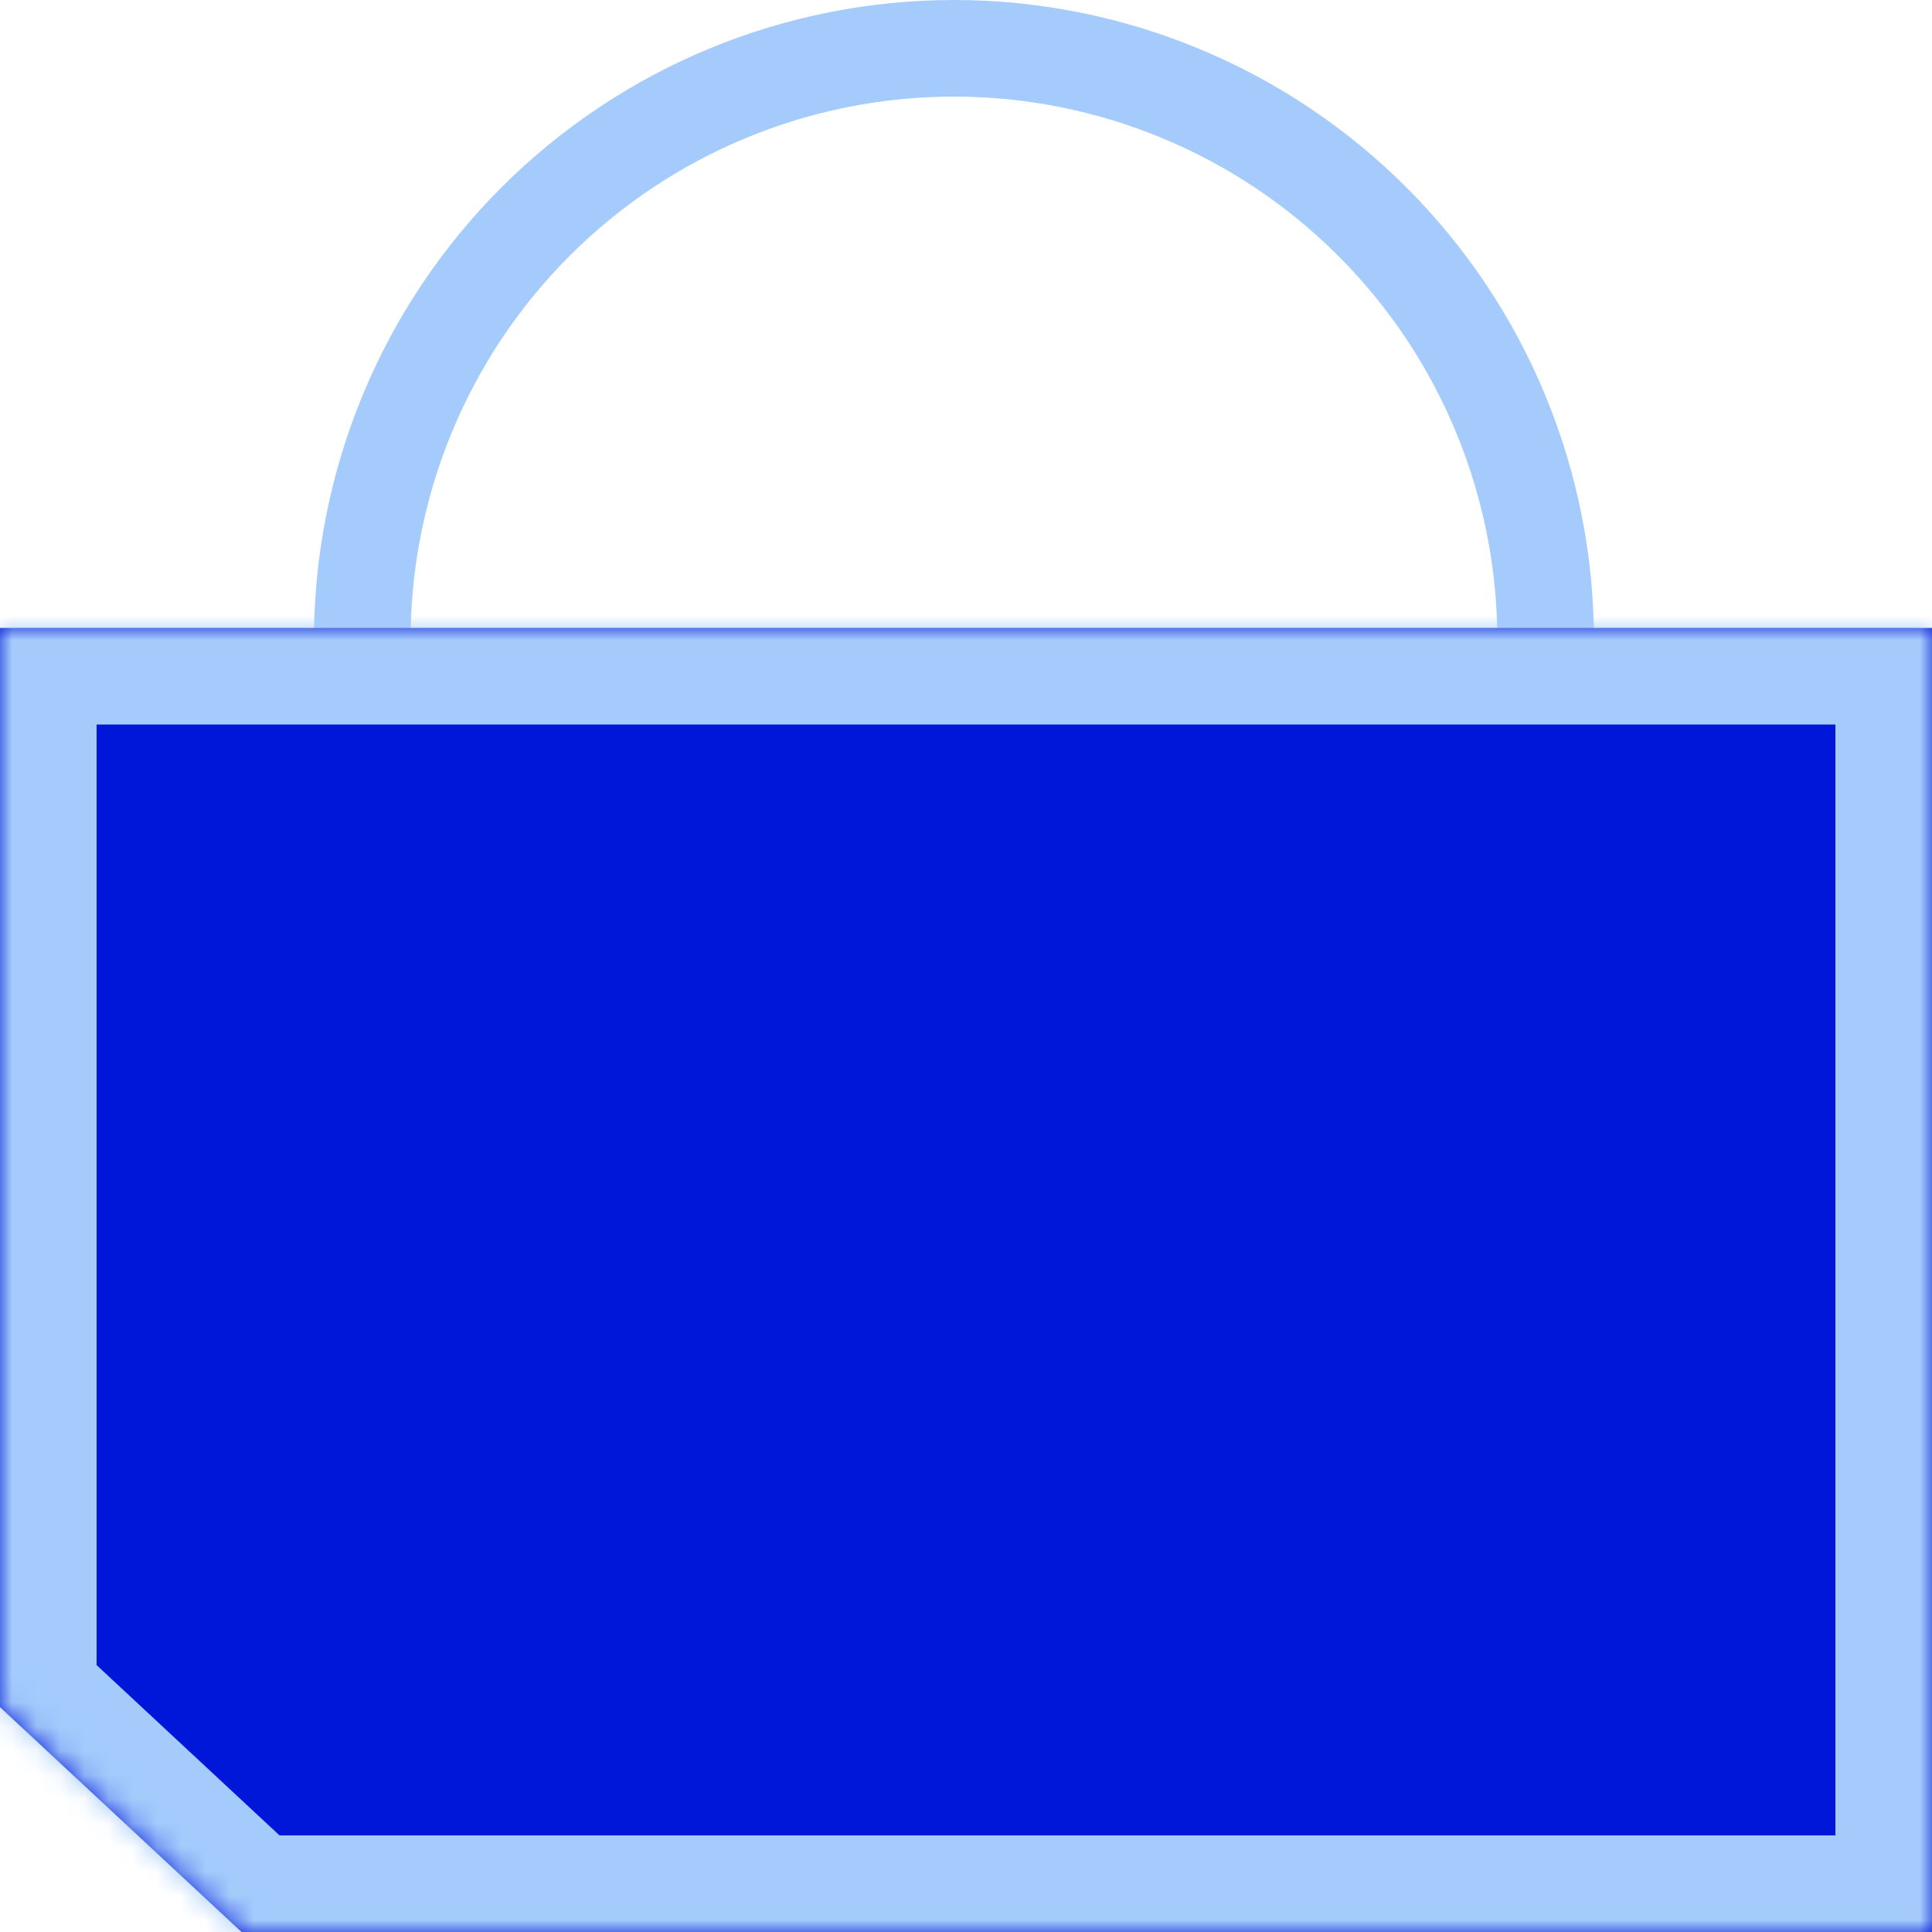
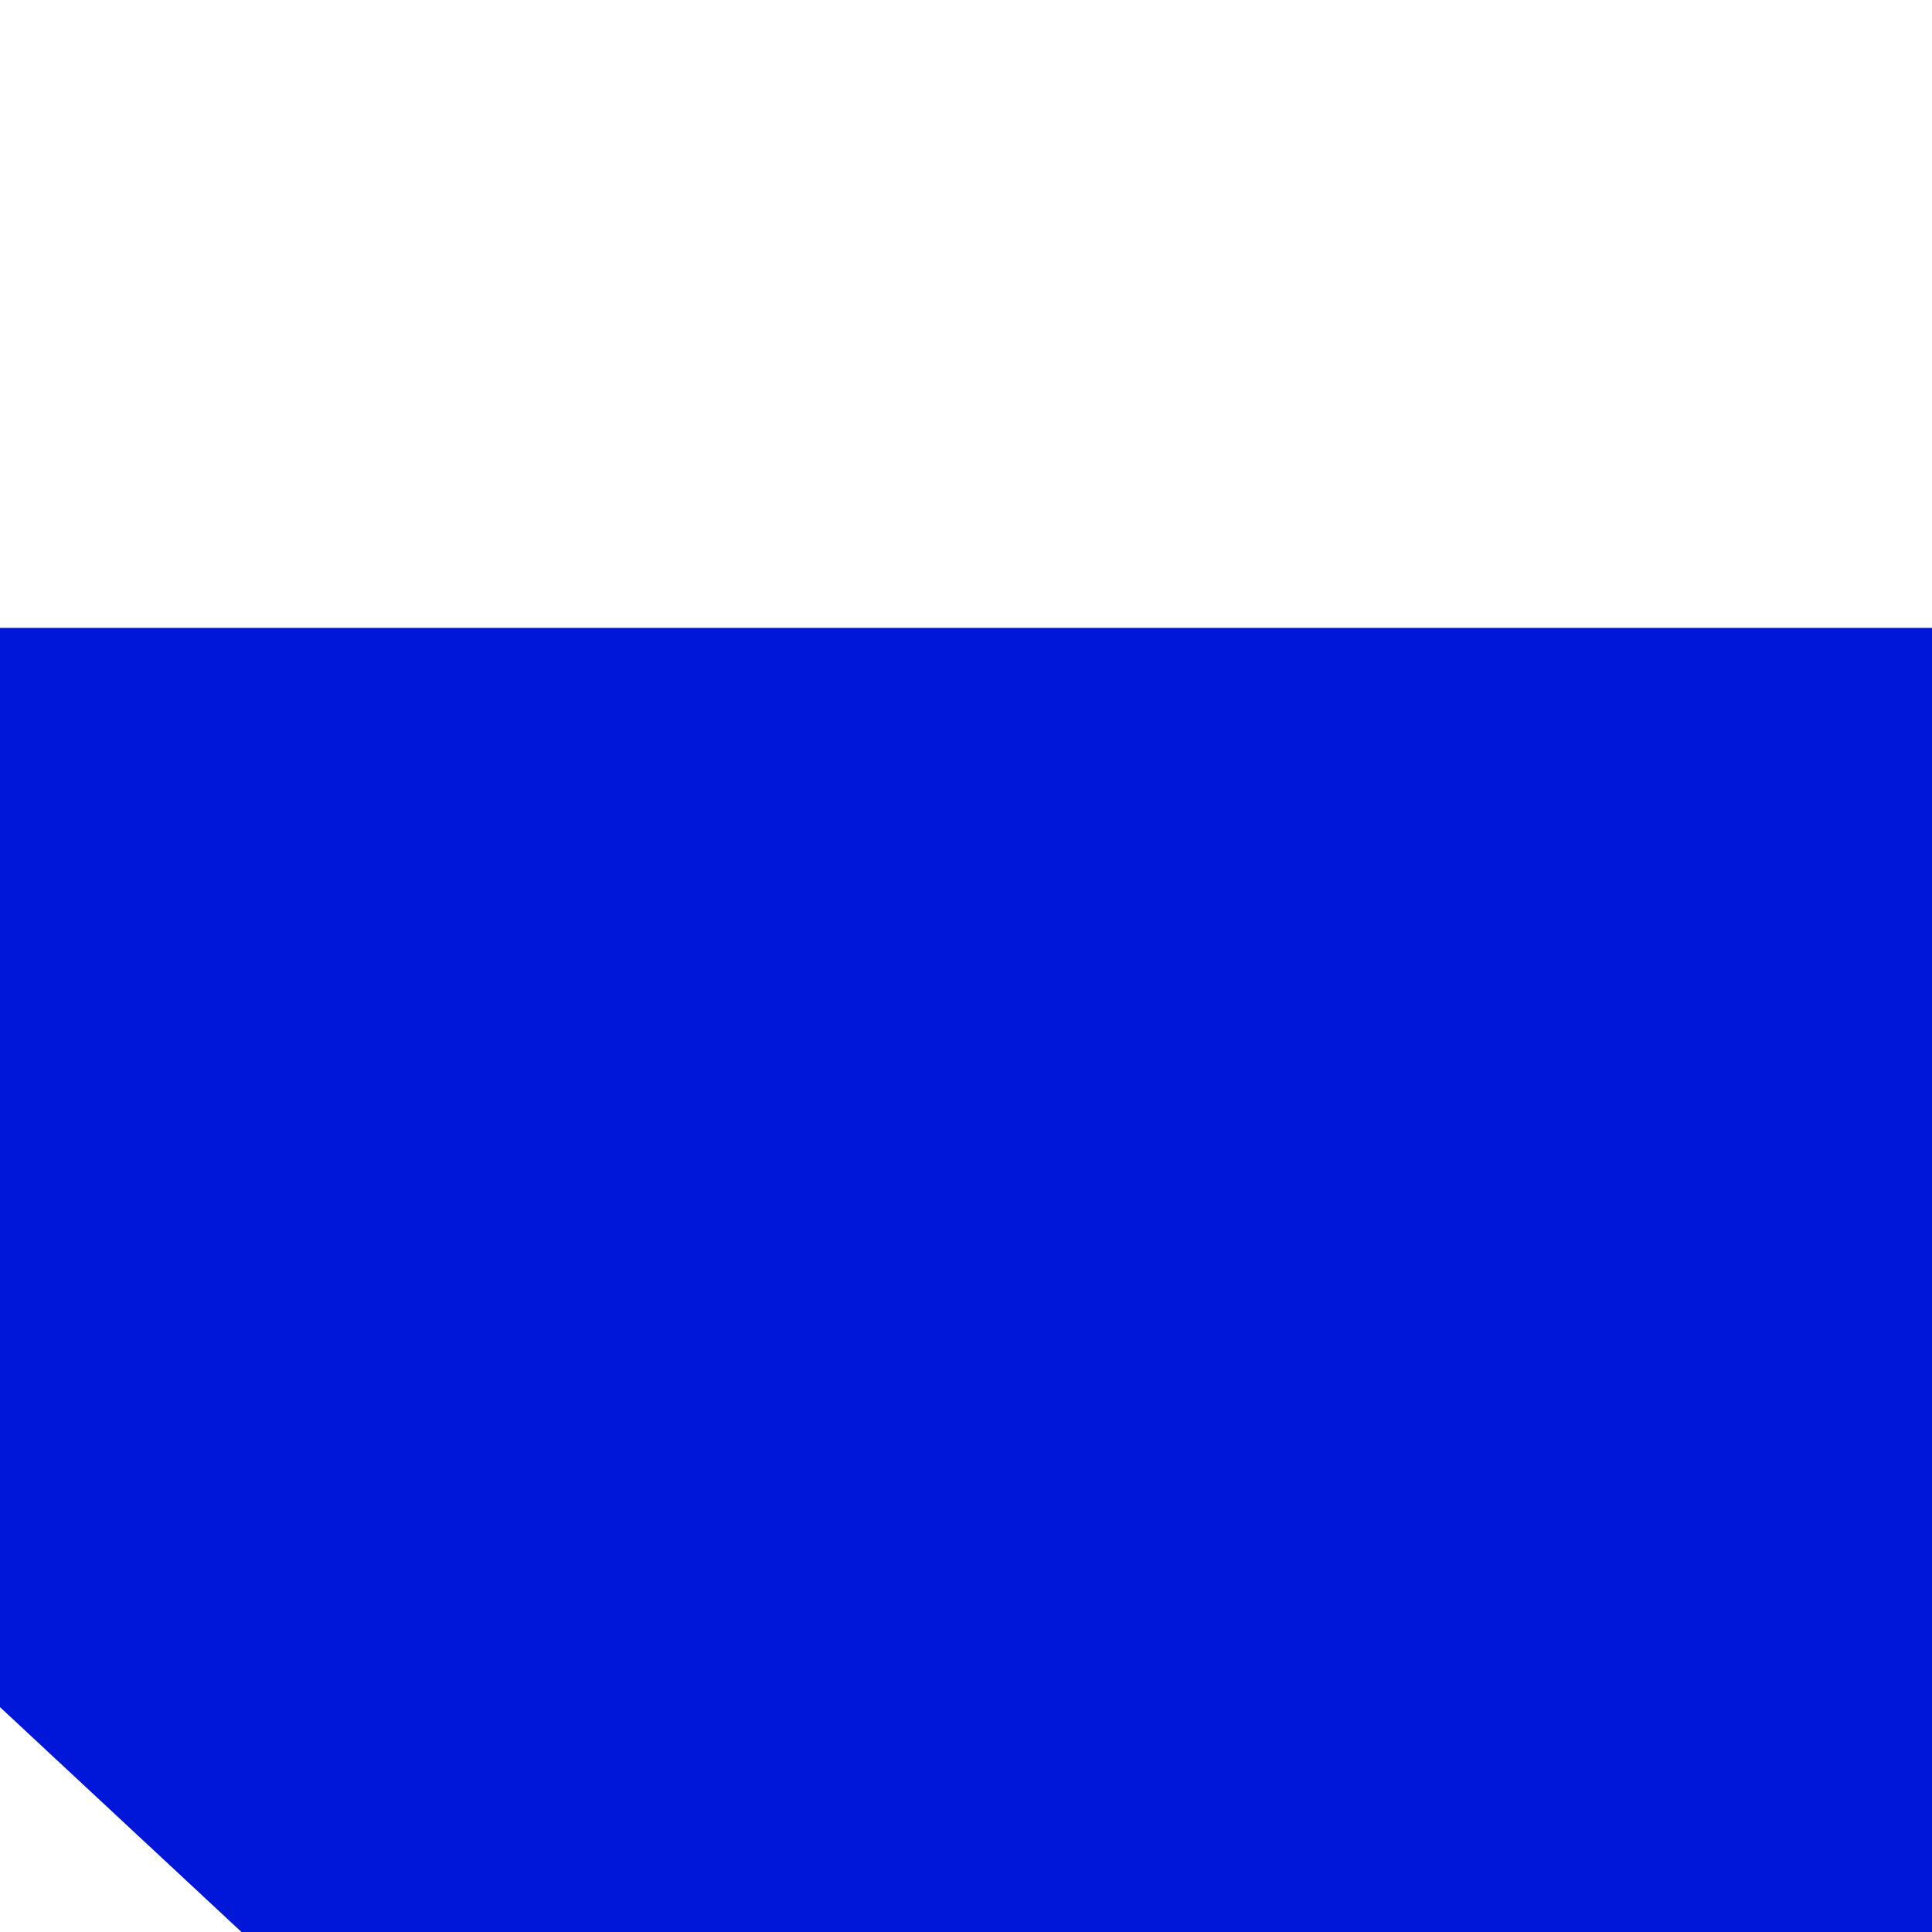
<svg xmlns="http://www.w3.org/2000/svg" width="80" height="80" viewBox="0 0 80 80" fill="none">
-   <path fill-rule="evenodd" clip-rule="evenodd" d="M13.001 30.5L13.001 26.5C13.001 23.02 13.686 19.574 15.018 16.359C16.349 13.144 18.301 10.222 20.762 7.762C23.223 5.301 26.144 3.349 29.359 2.017C32.575 0.685 36.02 1.08948e-06 39.501 0C42.98 2.10158e-06 46.426 0.685 49.642 2.017C52.857 3.349 55.778 5.301 58.239 7.762C60.7 10.222 62.652 13.144 63.983 16.359C65.315 19.574 66.001 23.02 66.001 26.5V30.5L13.001 30.5ZM17 26.5C17 26.497 17 26.494 17 26.491C17.001 25.15 17.122 23.814 17.359 22.5C17.644 20.923 18.097 19.377 18.713 17.89C19.844 15.16 21.501 12.679 23.591 10.59C25.68 8.501 28.16 6.843 30.89 5.713C33.62 4.582 36.546 4 39.501 4C42.455 4 45.381 4.582 48.111 5.713C50.841 6.843 53.321 8.501 55.41 10.59C57.5 12.679 59.157 15.16 60.288 17.89C60.904 19.377 61.357 20.923 61.642 22.5C61.88 23.817 62.001 25.155 62.001 26.5L17 26.5Z" fill="#A4CBFC" />
-   <path fill-rule="evenodd" clip-rule="evenodd" d="M80 26H0V70.689L10 80H80V26Z" fill="#0016D9" />
+   <path fill-rule="evenodd" clip-rule="evenodd" d="M80 26H0V70.689L10 80H80Z" fill="#0016D9" />
  <mask id="path-3-inside-1_603_1553" fill="white">
-     <path fill-rule="evenodd" clip-rule="evenodd" d="M80 26H0V70.689L10 80H80V26Z" />
-   </mask>
-   <path d="M0 26V22H-4V26H0ZM80 26H84V22H80V26ZM0 70.689H-4V72.431L-2.726 73.617L0 70.689ZM10 80L7.274 82.927L8.426 84H10V80ZM80 80V84H84V80H80ZM0 30H80V22H0V30ZM4 70.689V26H-4V70.689H4ZM-2.726 73.617L7.274 82.927L12.726 77.072L2.726 67.762L-2.726 73.617ZM80 76H10V84H80V76ZM76 26V80H84V26H76Z" fill="#A4CBFC" mask="url(#path-3-inside-1_603_1553)" />
+     </mask>
</svg>